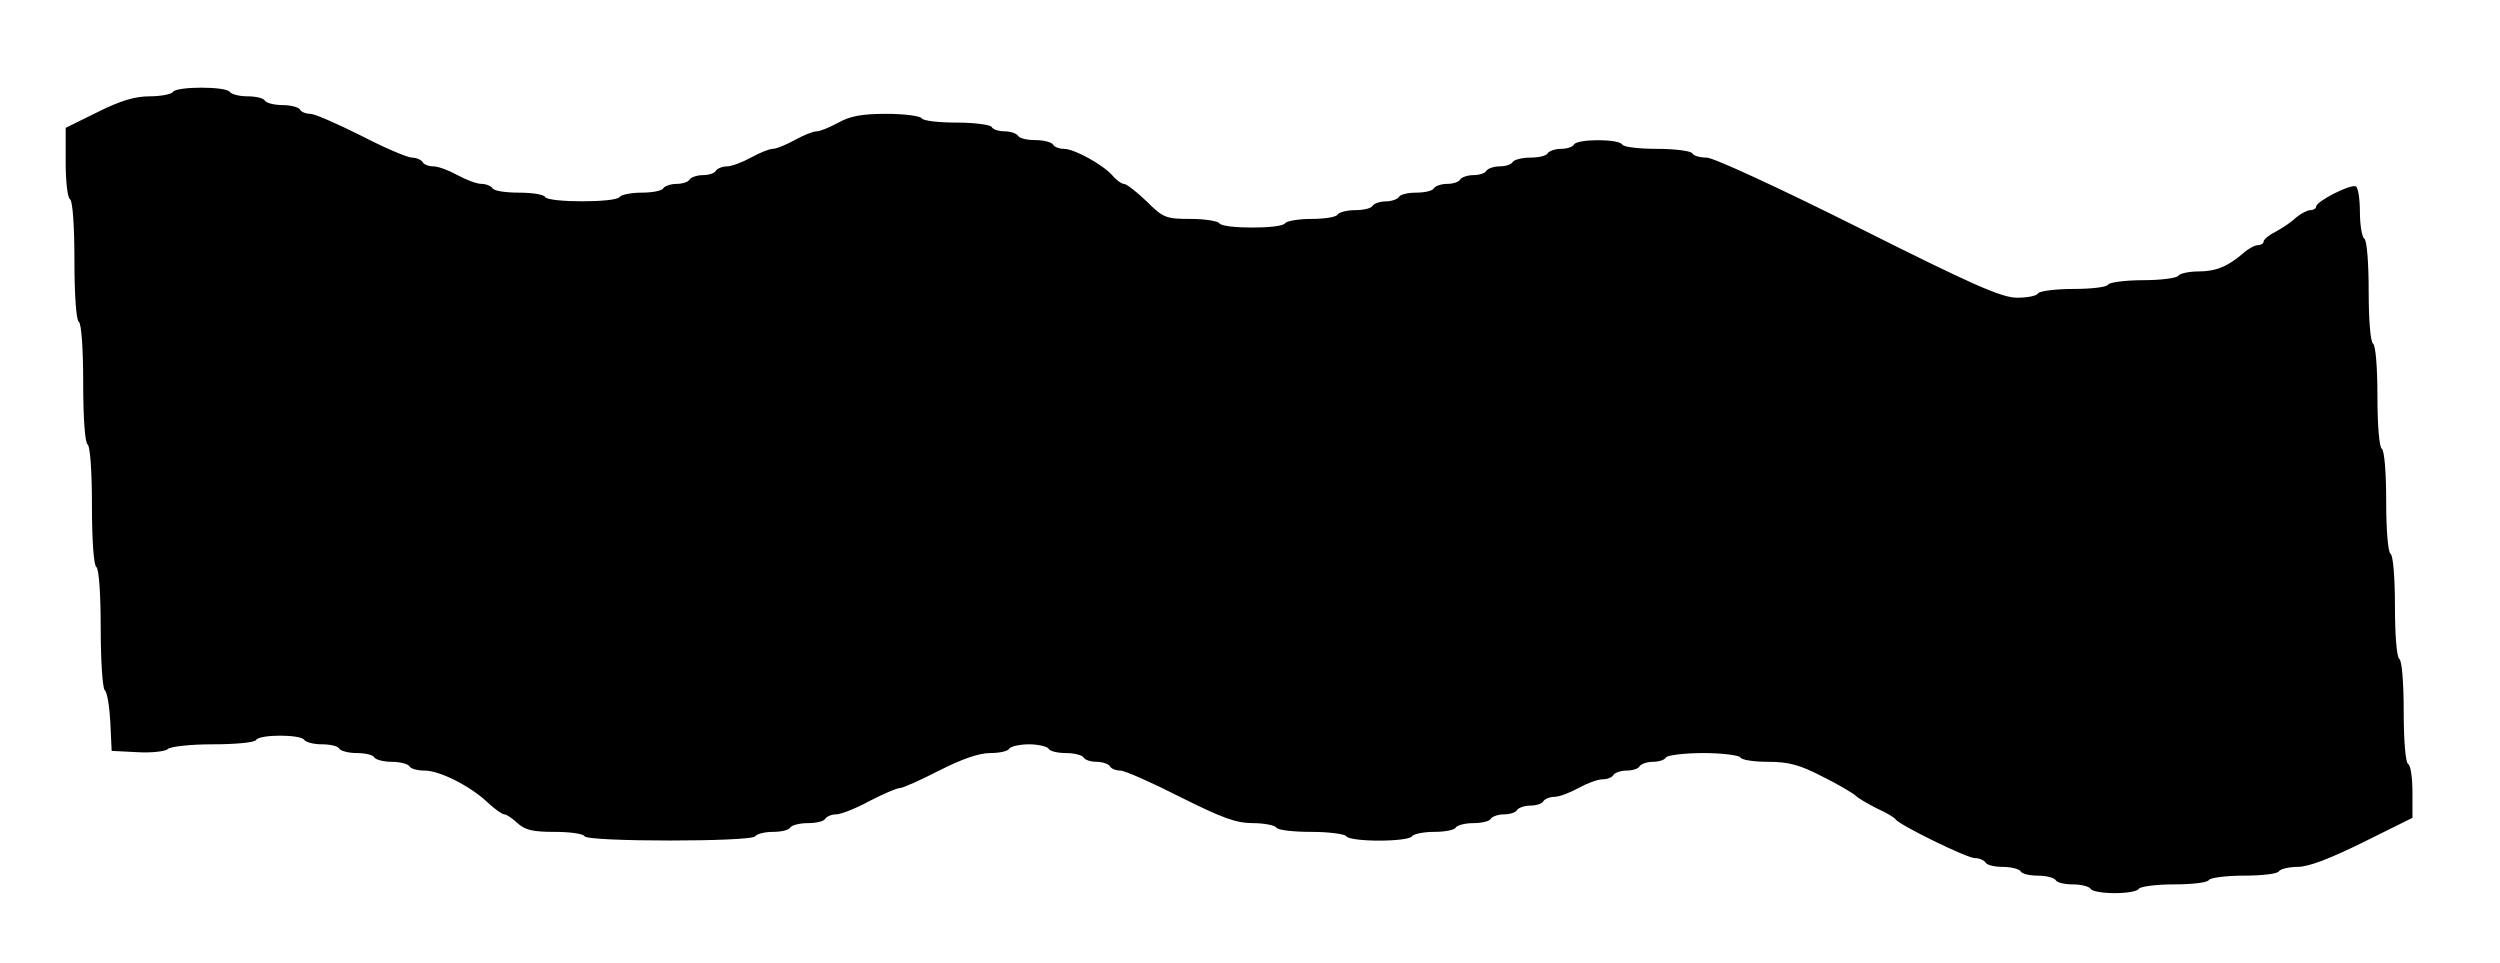
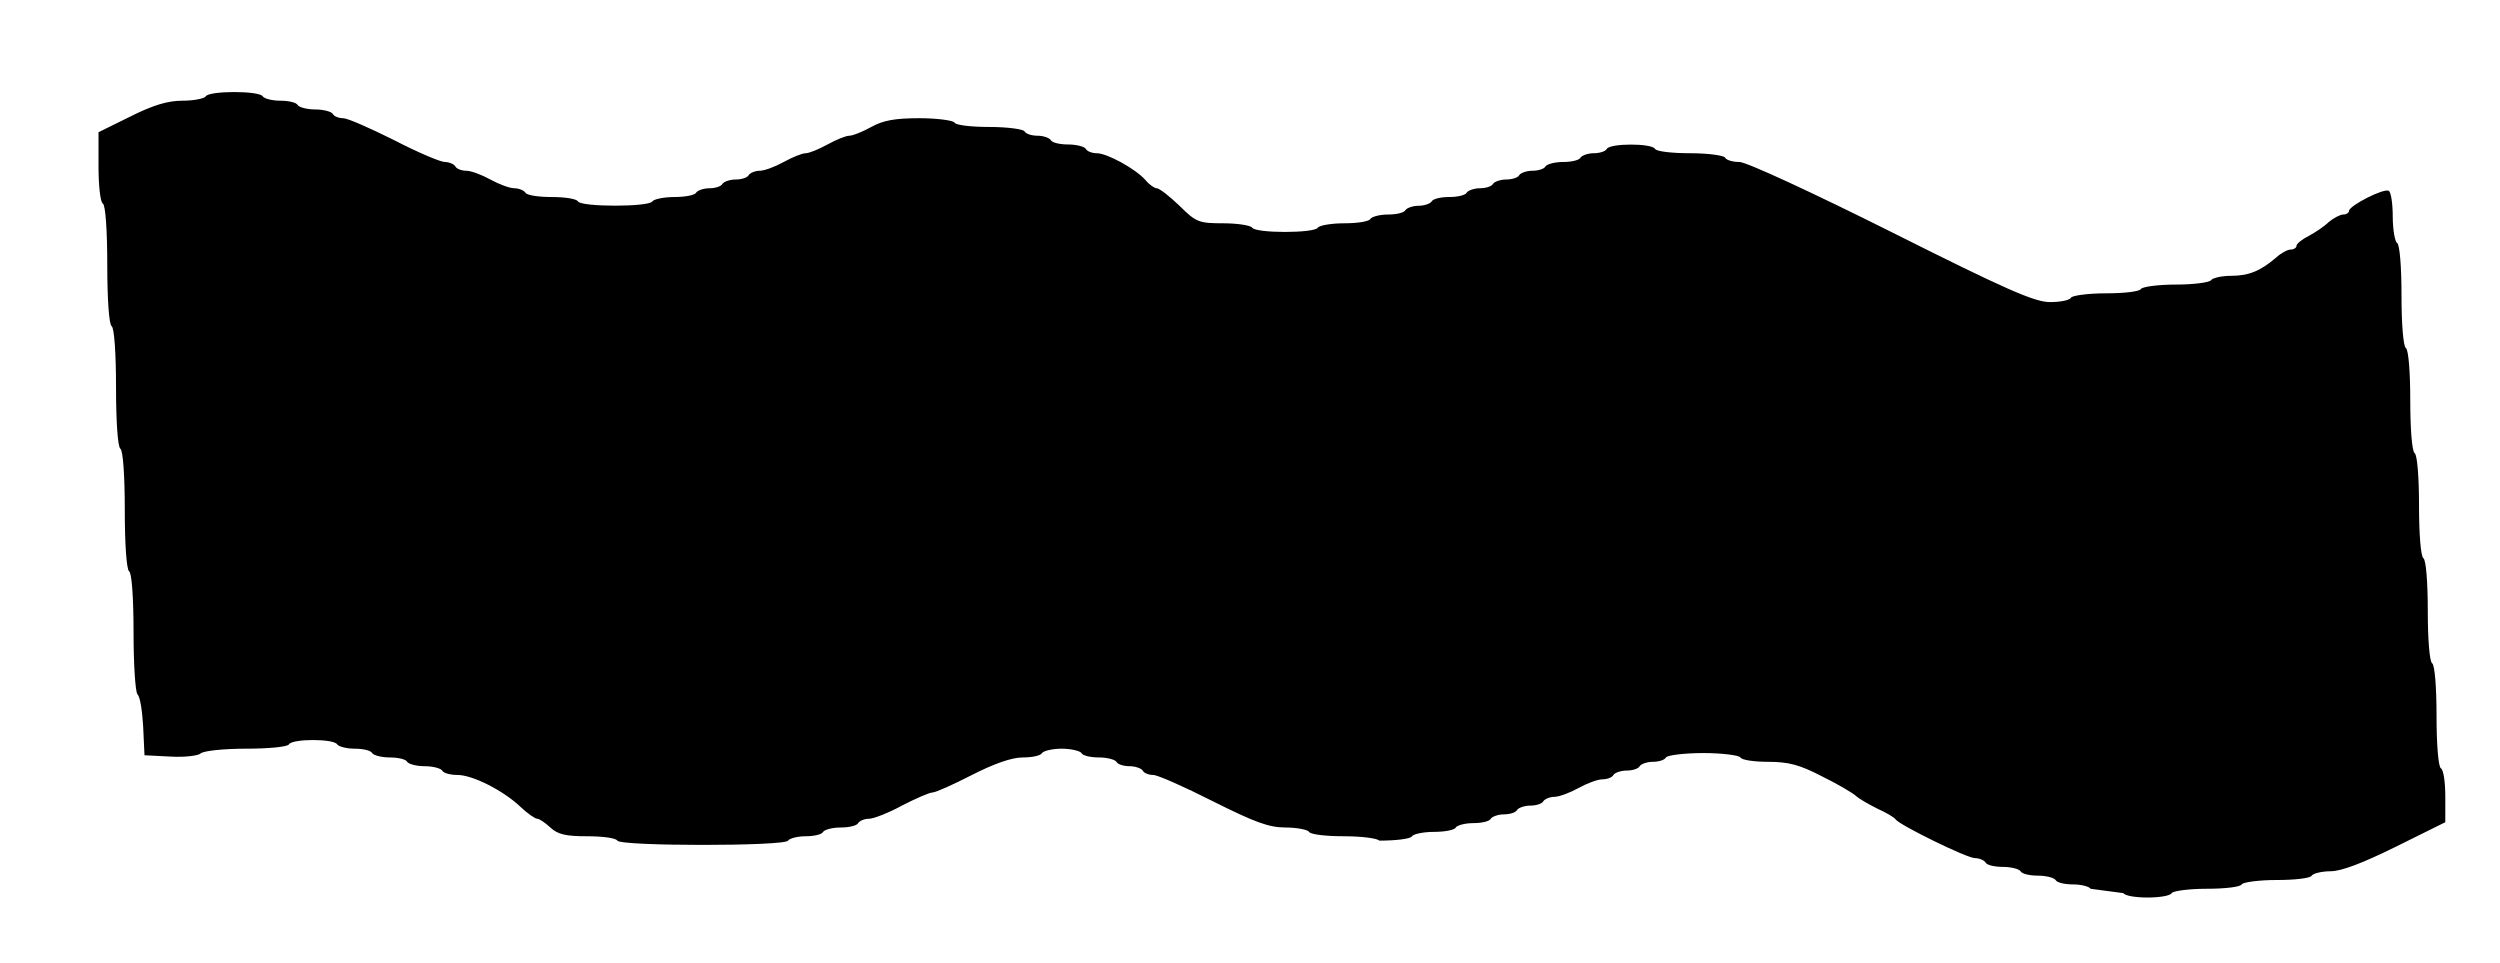
<svg xmlns="http://www.w3.org/2000/svg" width="571px" height="220px" version="1.0" viewBox="0 0 5710 2200">
  <g>
-     <path d="m4775 2030c-3-5-21-10-40-10s-37-4-40-10c-3-5-21-10-40-10s-37-4-40-10c-3-5-21-10-40-10s-37-4-40-10c-3-5-14-10-24-10-19 0-171-75-181-88-3-5-22-16-42-25-20-10-43-23-50-30-7-6-42-27-77-44-50-26-76-33-122-33-32 0-61-4-64-10-3-5-42-10-85-10s-82 5-85 10c-3 6-17 10-30 10s-27 5-30 10c-3 6-17 10-30 10s-27 5-30 10c-3 6-15 10-25 10-11 0-35 9-55 20s-44 20-55 20c-10 0-22 5-25 10-3 6-17 10-30 10s-27 5-30 10c-3 6-17 10-30 10s-27 5-30 10c-3 6-21 10-40 10s-37 5-40 10c-3 6-26 10-50 10s-47 5-50 10c-3 6-37 10-75 10s-72-4-75-10c-3-5-39-10-80-10s-77-4-80-10c-3-5-28-10-54-10-38 0-70-12-166-60-65-33-126-60-136-60s-21-4-24-10c-3-5-17-10-30-10s-27-4-30-10c-3-5-21-10-40-10s-37-4-40-10c-3-5-24-10-45-10s-42 5-45 10c-3 6-23 10-44 10-25 0-65 14-116 40-43 22-83 40-90 40s-39 14-70 30c-31 17-65 30-75 30-11 0-22 5-25 10-3 6-21 10-40 10s-37 5-40 10c-3 6-21 10-40 10s-37 5-40 10c-8 13-382 13-390 0-3-6-34-10-69-10-48 0-67-4-84-20-12-11-25-20-30-20s-22-12-38-27c-40-38-110-73-144-73-16 0-32-4-35-10-3-5-21-10-40-10s-37-5-40-10c-3-6-21-10-40-10s-37-5-40-10c-3-6-21-10-40-10s-37-5-40-10c-8-13-102-13-110 0-3 6-48 10-99 10s-97 5-103 11c-5 5-37 9-69 7l-59-3-3-65c-2-36-7-69-13-74-5-6-9-70-9-142 0-78-4-135-10-139s-10-62-10-140-4-136-10-140-10-62-10-140-4-136-10-140-10-62-10-140-4-136-10-140c-6-3-10-42-10-85v-78l73-36c52-26 85-36 119-36 26 0 50-5 53-10 8-13 122-13 130 0 3 5 21 10 40 10s37 4 40 10c3 5 21 10 40 10s37 5 40 10c3 6 14 10 24 10s62 23 116 50c54 28 106 50 116 50s21 5 24 10c3 6 15 10 25 10 11 0 35 9 55 20s44 20 55 20c10 0 22 5 25 10 3 6 30 10 60 10s57 4 60 10c8 13 162 13 170 0 3-5 26-10 50-10s47-4 50-10c3-5 17-10 30-10s27-4 30-10c3-5 17-10 30-10s27-4 30-10c3-5 15-10 25-10 11 0 35-9 55-20s42-20 50-20 30-9 50-20 42-20 50-20 30-9 50-20c27-15 54-20 110-20 40 0 77 5 80 10 3 6 39 10 80 10s77 5 80 10c3 6 17 10 30 10s27 5 30 10c3 6 21 10 40 10s37 5 40 10c3 6 15 10 25 10 24 0 89 36 111 61 9 11 21 19 26 19 6 0 29 18 52 40 38 38 45 40 100 40 33 0 63 5 66 10 8 13 142 13 150 0 3-5 30-10 60-10s57-4 60-10c3-5 21-10 40-10s37-4 40-10c3-5 17-10 30-10s27-5 30-10c3-6 21-10 40-10s37-4 40-10c3-5 17-10 30-10s27-4 30-10c3-5 17-10 30-10s27-4 30-10c3-5 17-10 30-10s27-4 30-10c3-5 21-10 40-10s37-4 40-10c3-5 17-10 30-10s27-4 30-10c8-13 102-13 110 0 3 6 39 10 80 10s77 5 80 10c3 6 18 10 33 10 16 0 169 71 347 160 261 131 327 160 362 160 23 0 45-4 48-10 3-5 39-10 80-10s77-4 80-10c3-5 39-10 80-10s77-5 80-10 24-10 46-10c40 0 67-11 103-42 11-10 26-18 33-18s13-4 13-8c0-5 12-15 28-23 15-8 36-22 46-32 11-9 26-17 33-17s13-4 13-8c0-12 80-53 91-46 5 3 9 29 9 59s5 57 10 60c6 4 10 55 10 120s4 116 10 120 10 55 10 120 4 116 10 120 10 55 10 120 4 116 10 120 10 55 10 120 4 116 10 120 10 55 10 120 4 116 10 120c6 3 10 32 10 65v58l-113 56c-75 37-124 56-149 56-20 0-40 5-43 10-3 6-39 10-80 10s-77 5-80 10c-3 6-39 10-80 10s-77 5-80 10c-3 6-28 10-55 10s-52-4-55-10z" />
+     <path d="m4775 2030c-3-5-21-10-40-10s-37-4-40-10c-3-5-21-10-40-10s-37-4-40-10c-3-5-21-10-40-10s-37-4-40-10c-3-5-14-10-24-10-19 0-171-75-181-88-3-5-22-16-42-25-20-10-43-23-50-30-7-6-42-27-77-44-50-26-76-33-122-33-32 0-61-4-64-10-3-5-42-10-85-10s-82 5-85 10c-3 6-17 10-30 10s-27 5-30 10c-3 6-17 10-30 10s-27 5-30 10c-3 6-15 10-25 10-11 0-35 9-55 20s-44 20-55 20c-10 0-22 5-25 10-3 6-17 10-30 10s-27 5-30 10c-3 6-17 10-30 10s-27 5-30 10c-3 6-21 10-40 10s-37 5-40 10c-3 6-26 10-50 10s-47 5-50 10c-3 6-37 10-75 10c-3-5-39-10-80-10s-77-4-80-10c-3-5-28-10-54-10-38 0-70-12-166-60-65-33-126-60-136-60s-21-4-24-10c-3-5-17-10-30-10s-27-4-30-10c-3-5-21-10-40-10s-37-4-40-10c-3-5-24-10-45-10s-42 5-45 10c-3 6-23 10-44 10-25 0-65 14-116 40-43 22-83 40-90 40s-39 14-70 30c-31 17-65 30-75 30-11 0-22 5-25 10-3 6-21 10-40 10s-37 5-40 10c-3 6-21 10-40 10s-37 5-40 10c-8 13-382 13-390 0-3-6-34-10-69-10-48 0-67-4-84-20-12-11-25-20-30-20s-22-12-38-27c-40-38-110-73-144-73-16 0-32-4-35-10-3-5-21-10-40-10s-37-5-40-10c-3-6-21-10-40-10s-37-5-40-10c-3-6-21-10-40-10s-37-5-40-10c-8-13-102-13-110 0-3 6-48 10-99 10s-97 5-103 11c-5 5-37 9-69 7l-59-3-3-65c-2-36-7-69-13-74-5-6-9-70-9-142 0-78-4-135-10-139s-10-62-10-140-4-136-10-140-10-62-10-140-4-136-10-140-10-62-10-140-4-136-10-140c-6-3-10-42-10-85v-78l73-36c52-26 85-36 119-36 26 0 50-5 53-10 8-13 122-13 130 0 3 5 21 10 40 10s37 4 40 10c3 5 21 10 40 10s37 5 40 10c3 6 14 10 24 10s62 23 116 50c54 28 106 50 116 50s21 5 24 10c3 6 15 10 25 10 11 0 35 9 55 20s44 20 55 20c10 0 22 5 25 10 3 6 30 10 60 10s57 4 60 10c8 13 162 13 170 0 3-5 26-10 50-10s47-4 50-10c3-5 17-10 30-10s27-4 30-10c3-5 17-10 30-10s27-4 30-10c3-5 15-10 25-10 11 0 35-9 55-20s42-20 50-20 30-9 50-20 42-20 50-20 30-9 50-20c27-15 54-20 110-20 40 0 77 5 80 10 3 6 39 10 80 10s77 5 80 10c3 6 17 10 30 10s27 5 30 10c3 6 21 10 40 10s37 5 40 10c3 6 15 10 25 10 24 0 89 36 111 61 9 11 21 19 26 19 6 0 29 18 52 40 38 38 45 40 100 40 33 0 63 5 66 10 8 13 142 13 150 0 3-5 30-10 60-10s57-4 60-10c3-5 21-10 40-10s37-4 40-10c3-5 17-10 30-10s27-5 30-10c3-6 21-10 40-10s37-4 40-10c3-5 17-10 30-10s27-4 30-10c3-5 17-10 30-10s27-4 30-10c3-5 17-10 30-10s27-4 30-10c3-5 21-10 40-10s37-4 40-10c3-5 17-10 30-10s27-4 30-10c8-13 102-13 110 0 3 6 39 10 80 10s77 5 80 10c3 6 18 10 33 10 16 0 169 71 347 160 261 131 327 160 362 160 23 0 45-4 48-10 3-5 39-10 80-10s77-4 80-10c3-5 39-10 80-10s77-5 80-10 24-10 46-10c40 0 67-11 103-42 11-10 26-18 33-18s13-4 13-8c0-5 12-15 28-23 15-8 36-22 46-32 11-9 26-17 33-17s13-4 13-8c0-12 80-53 91-46 5 3 9 29 9 59s5 57 10 60c6 4 10 55 10 120s4 116 10 120 10 55 10 120 4 116 10 120 10 55 10 120 4 116 10 120 10 55 10 120 4 116 10 120 10 55 10 120 4 116 10 120c6 3 10 32 10 65v58l-113 56c-75 37-124 56-149 56-20 0-40 5-43 10-3 6-39 10-80 10s-77 5-80 10c-3 6-39 10-80 10s-77 5-80 10c-3 6-28 10-55 10s-52-4-55-10z" />
  </g>
</svg>